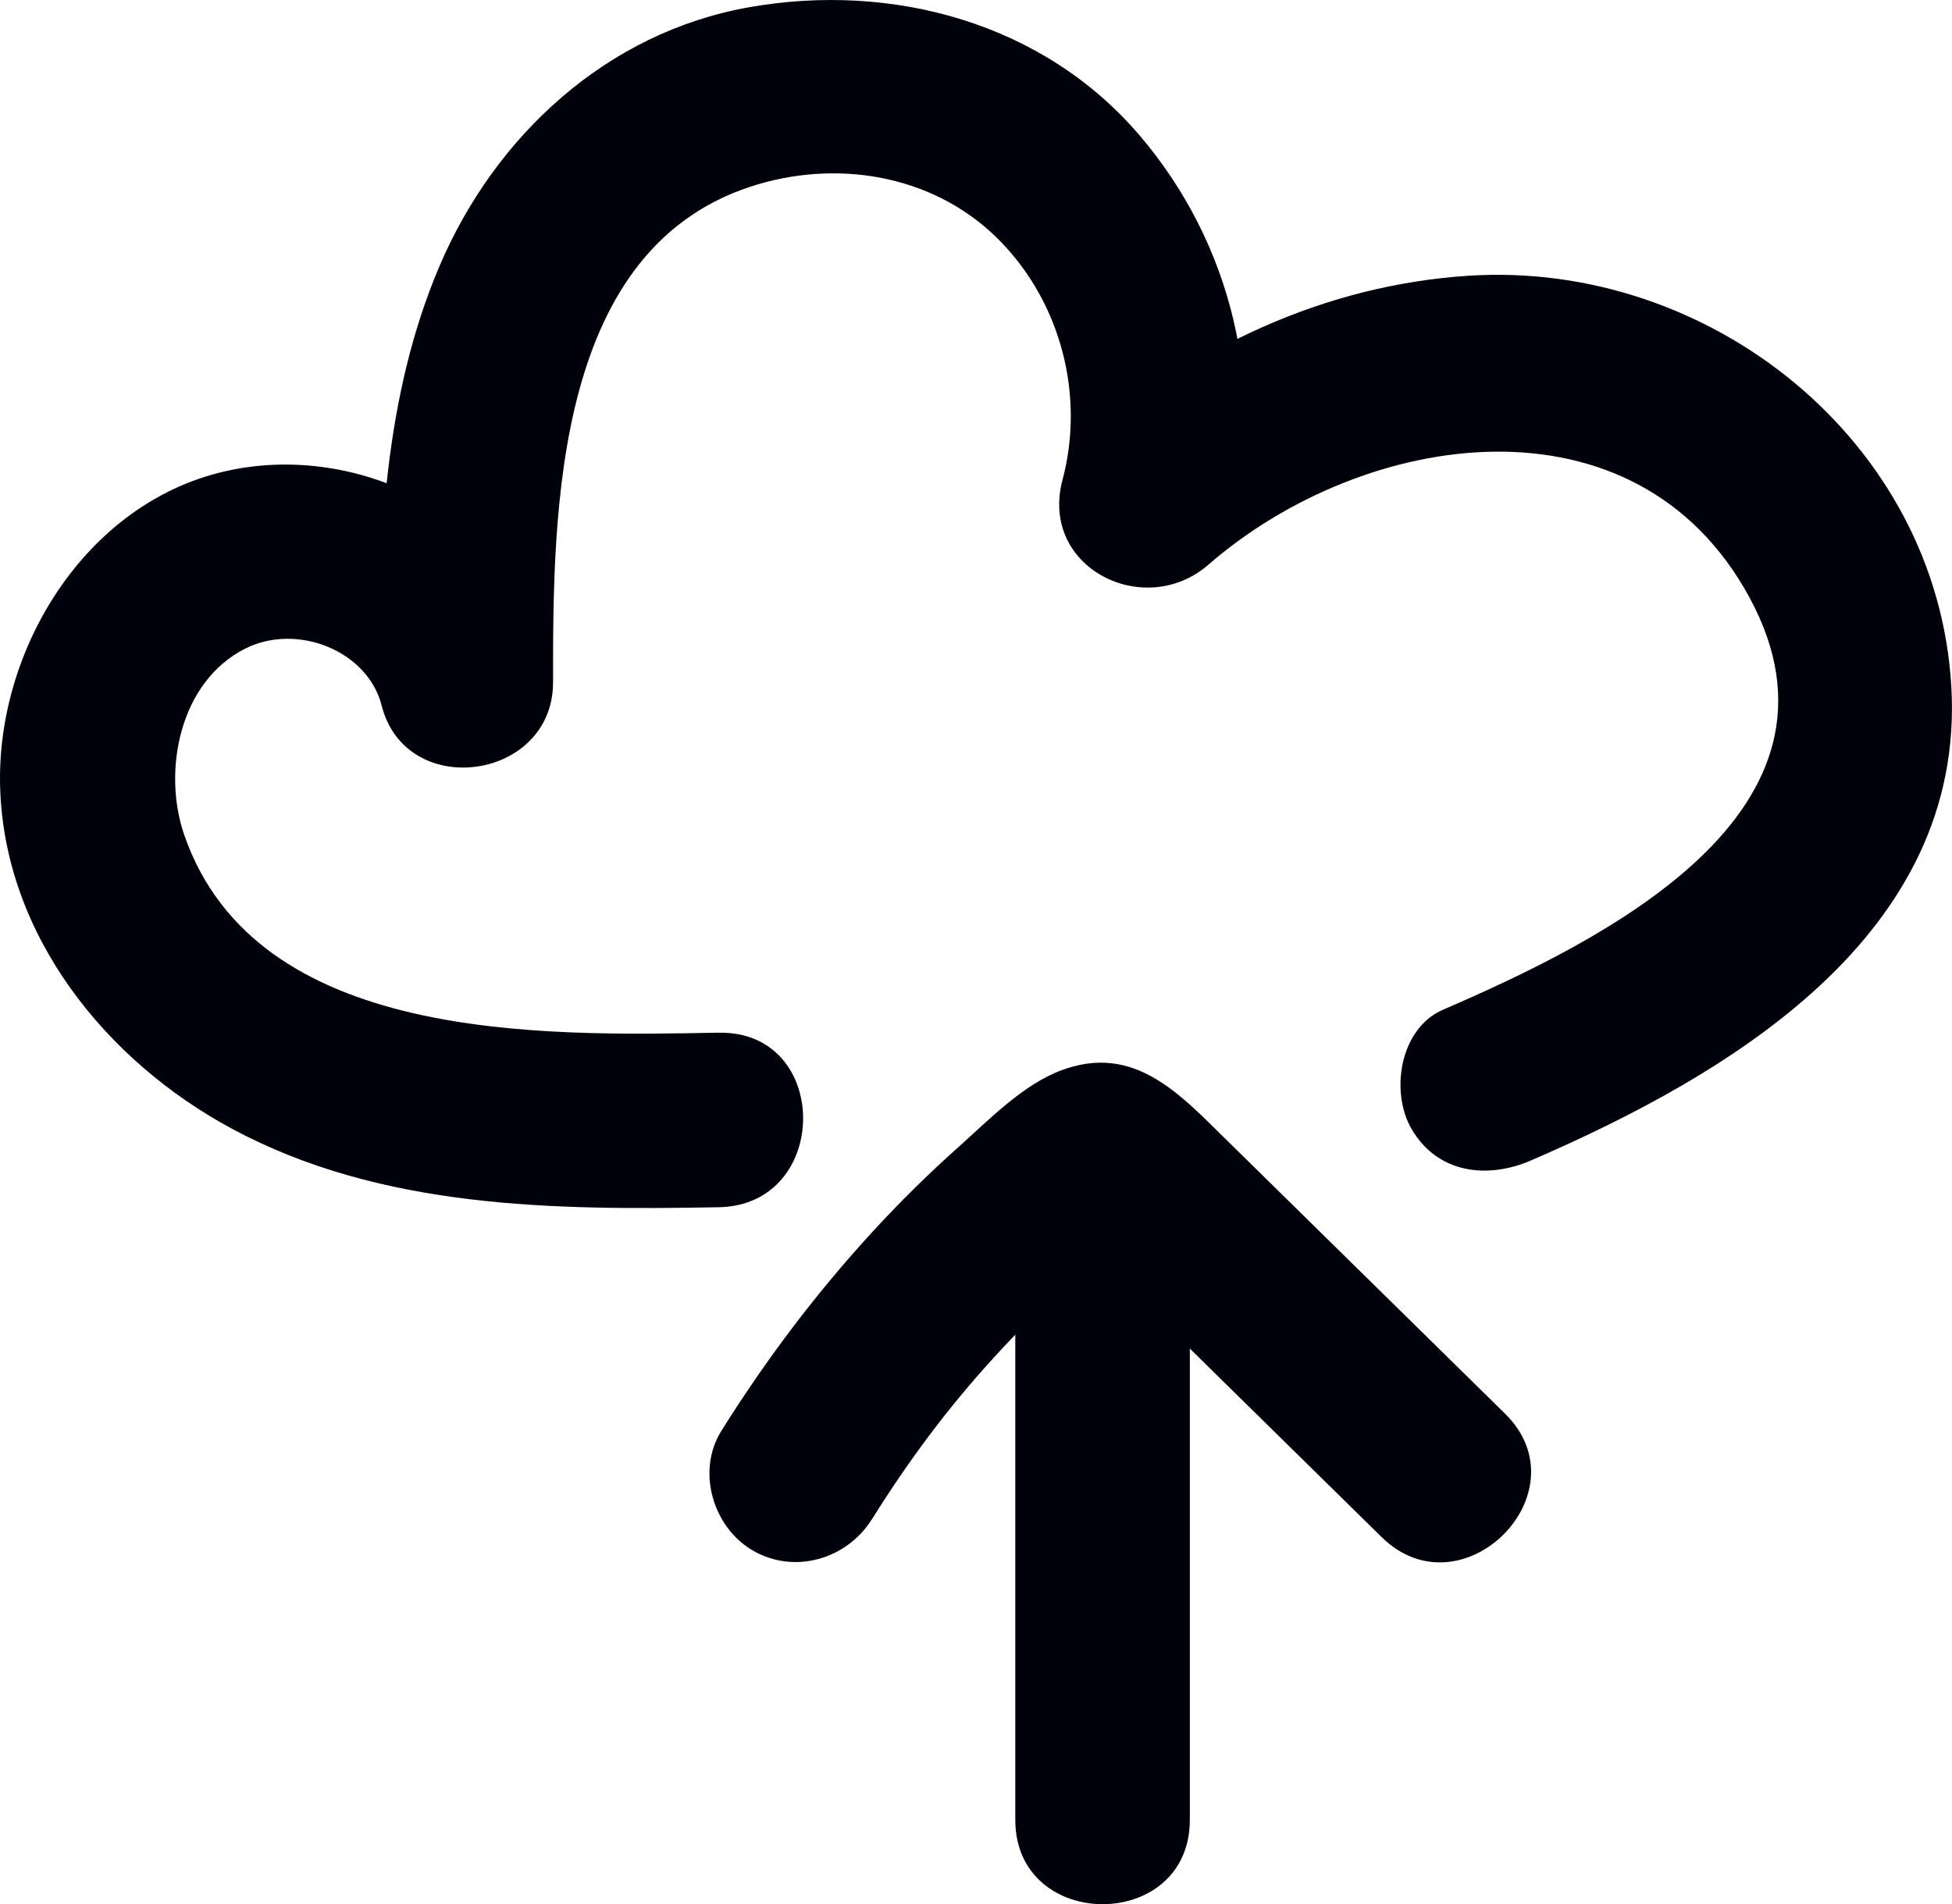
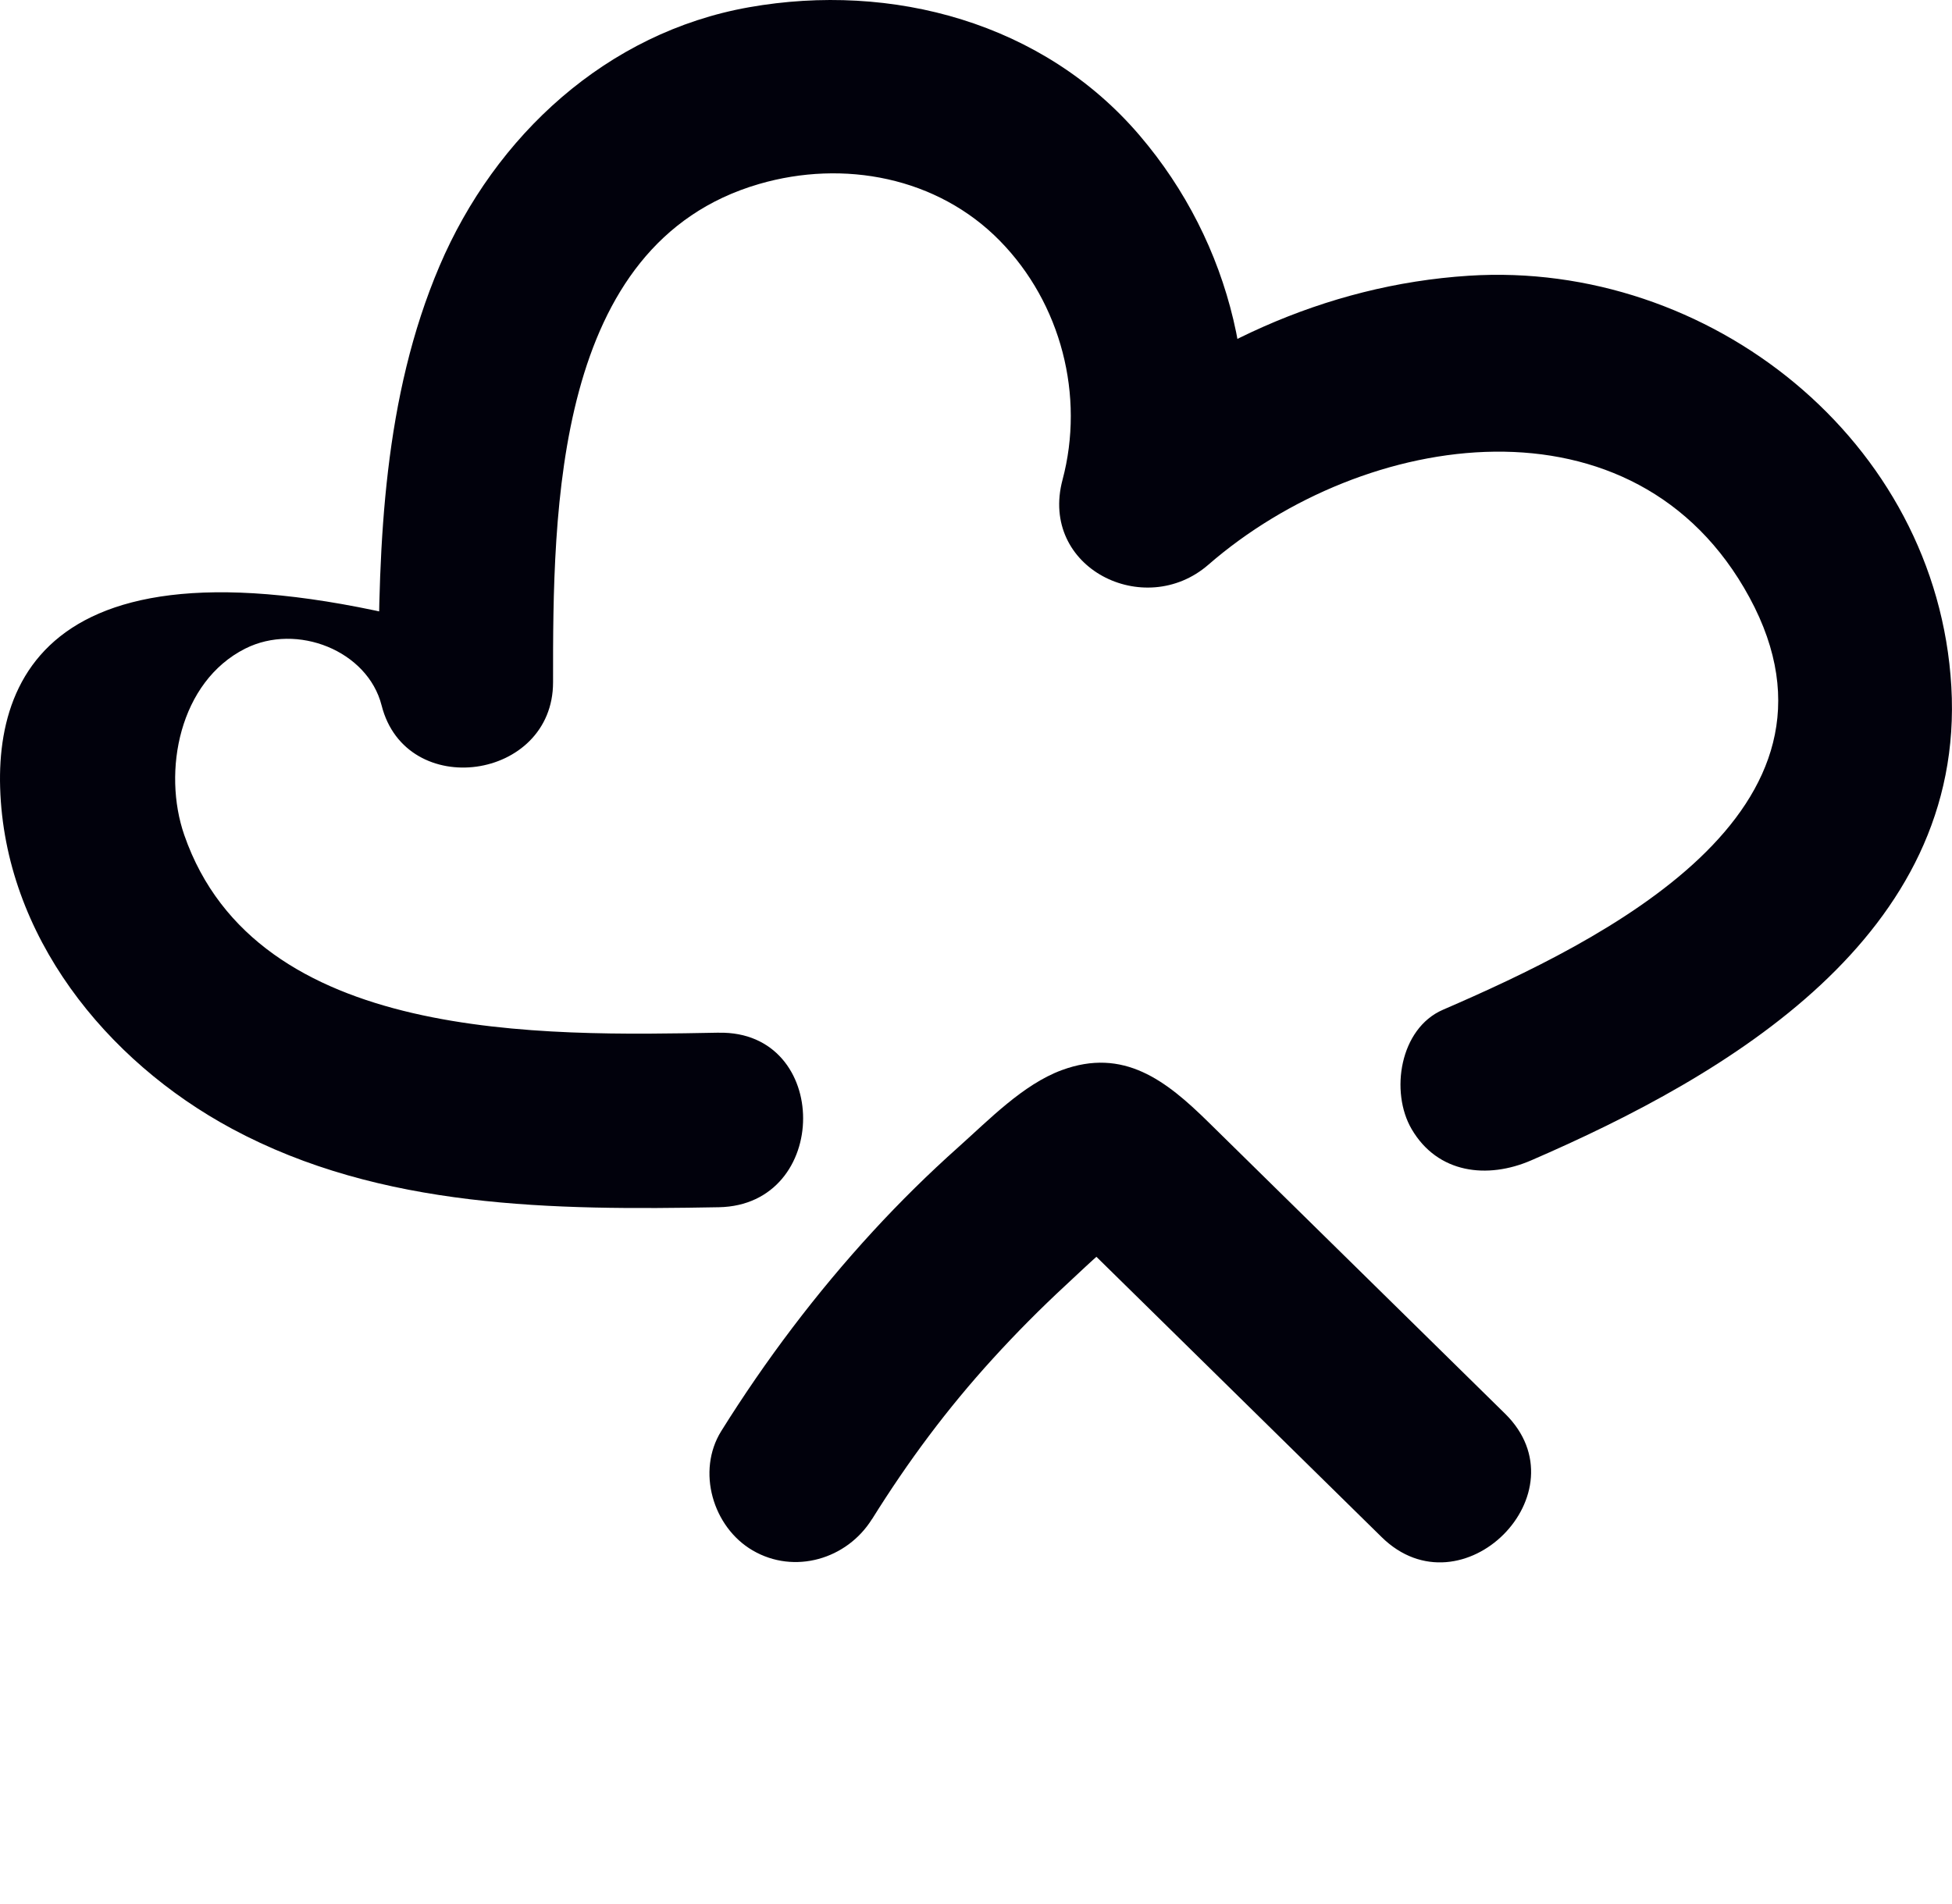
<svg xmlns="http://www.w3.org/2000/svg" width="55.917" height="54.558" viewBox="0 0 55.917 54.558" creator="Katerina Limpitsouni">
-   <path d="M20.592,29.588c-5.037,.092-13.243,.298-15.313-5.662-.634-1.826-.141-4.393,1.747-5.343,1.481-.745,3.508,.06,3.906,1.63,.696,2.743,4.913,2.152,4.911-.665-.004-4.938,.022-12.565,5.901-14.276,2.422-.705,5.109-.201,6.902,1.631,1.753,1.791,2.432,4.438,1.791,6.845-.672,2.523,2.348,4.023,4.178,2.432,4.469-3.884,12.243-5.065,15.499,.935,3.336,6.146-4.22,9.843-8.779,11.816-1.239,.536-1.52,2.355-.897,3.42,.749,1.28,2.176,1.435,3.42,.897,5.659-2.448,12.454-6.439,12.04-13.579-.409-7.045-6.936-12.212-13.823-11.769-4.132,.266-7.896,2.05-10.996,4.744l4.178,2.432c1.048-3.931,.02-8.117-2.613-11.198C29.885,.646,25.552-.518,21.456,.208c-4.075,.722-7.275,3.682-8.866,7.415-1.597,3.748-1.75,7.906-1.747,11.926l4.911-.665c-1.013-3.992-5.407-6.283-9.327-5.376C2.434,14.431-.116,18.622,.004,22.568c.128,4.227,3.023,7.827,6.642,9.773,4.274,2.298,9.219,2.334,13.946,2.248,3.214-.059,3.224-5.059,0-5h0Z" fill="#01010C" origin="undraw" />
+   <path d="M20.592,29.588c-5.037,.092-13.243,.298-15.313-5.662-.634-1.826-.141-4.393,1.747-5.343,1.481-.745,3.508,.06,3.906,1.63,.696,2.743,4.913,2.152,4.911-.665-.004-4.938,.022-12.565,5.901-14.276,2.422-.705,5.109-.201,6.902,1.631,1.753,1.791,2.432,4.438,1.791,6.845-.672,2.523,2.348,4.023,4.178,2.432,4.469-3.884,12.243-5.065,15.499,.935,3.336,6.146-4.22,9.843-8.779,11.816-1.239,.536-1.52,2.355-.897,3.42,.749,1.28,2.176,1.435,3.42,.897,5.659-2.448,12.454-6.439,12.04-13.579-.409-7.045-6.936-12.212-13.823-11.769-4.132,.266-7.896,2.05-10.996,4.744l4.178,2.432c1.048-3.931,.02-8.117-2.613-11.198C29.885,.646,25.552-.518,21.456,.208c-4.075,.722-7.275,3.682-8.866,7.415-1.597,3.748-1.75,7.906-1.747,11.926l4.911-.665C2.434,14.431-.116,18.622,.004,22.568c.128,4.227,3.023,7.827,6.642,9.773,4.274,2.298,9.219,2.334,13.946,2.248,3.214-.059,3.224-5.059,0-5h0Z" fill="#01010C" origin="undraw" />
  <g>
-     <path d="M34.084,52.143v-18.971c0-3.217-5-3.223-5,0v18.971c0,3.217,5,3.223,5,0h0Z" fill="#01010C" />
    <path d="M24.979,43.528c1.038-1.664,2.151-3.161,3.462-4.6,.666-.732,1.364-1.435,2.09-2.107,.646-.598,1.443-1.395,2.107-1.714l-1.262,.341-.957-.41,.262,.257c.188,.229,.442,.434,.654,.643,.393,.386,.785,.772,1.178,1.157,.785,.772,1.57,1.543,2.355,2.315,1.57,1.543,3.14,3.087,4.71,4.63,2.297,2.258,5.835-1.275,3.536-3.536-1.919-1.886-3.838-3.773-5.757-5.659-.916-.9-1.832-1.801-2.748-2.701-1.203-1.182-2.42-2.139-4.196-1.482-1.106,.409-2.082,1.422-2.955,2.201-.855,.763-1.672,1.568-2.447,2.411-1.623,1.764-3.08,3.695-4.349,5.727-.715,1.146-.244,2.753,.897,3.42,1.197,.7,2.704,.252,3.42-.897h0Z" fill="#01010C" />
  </g>
</svg>